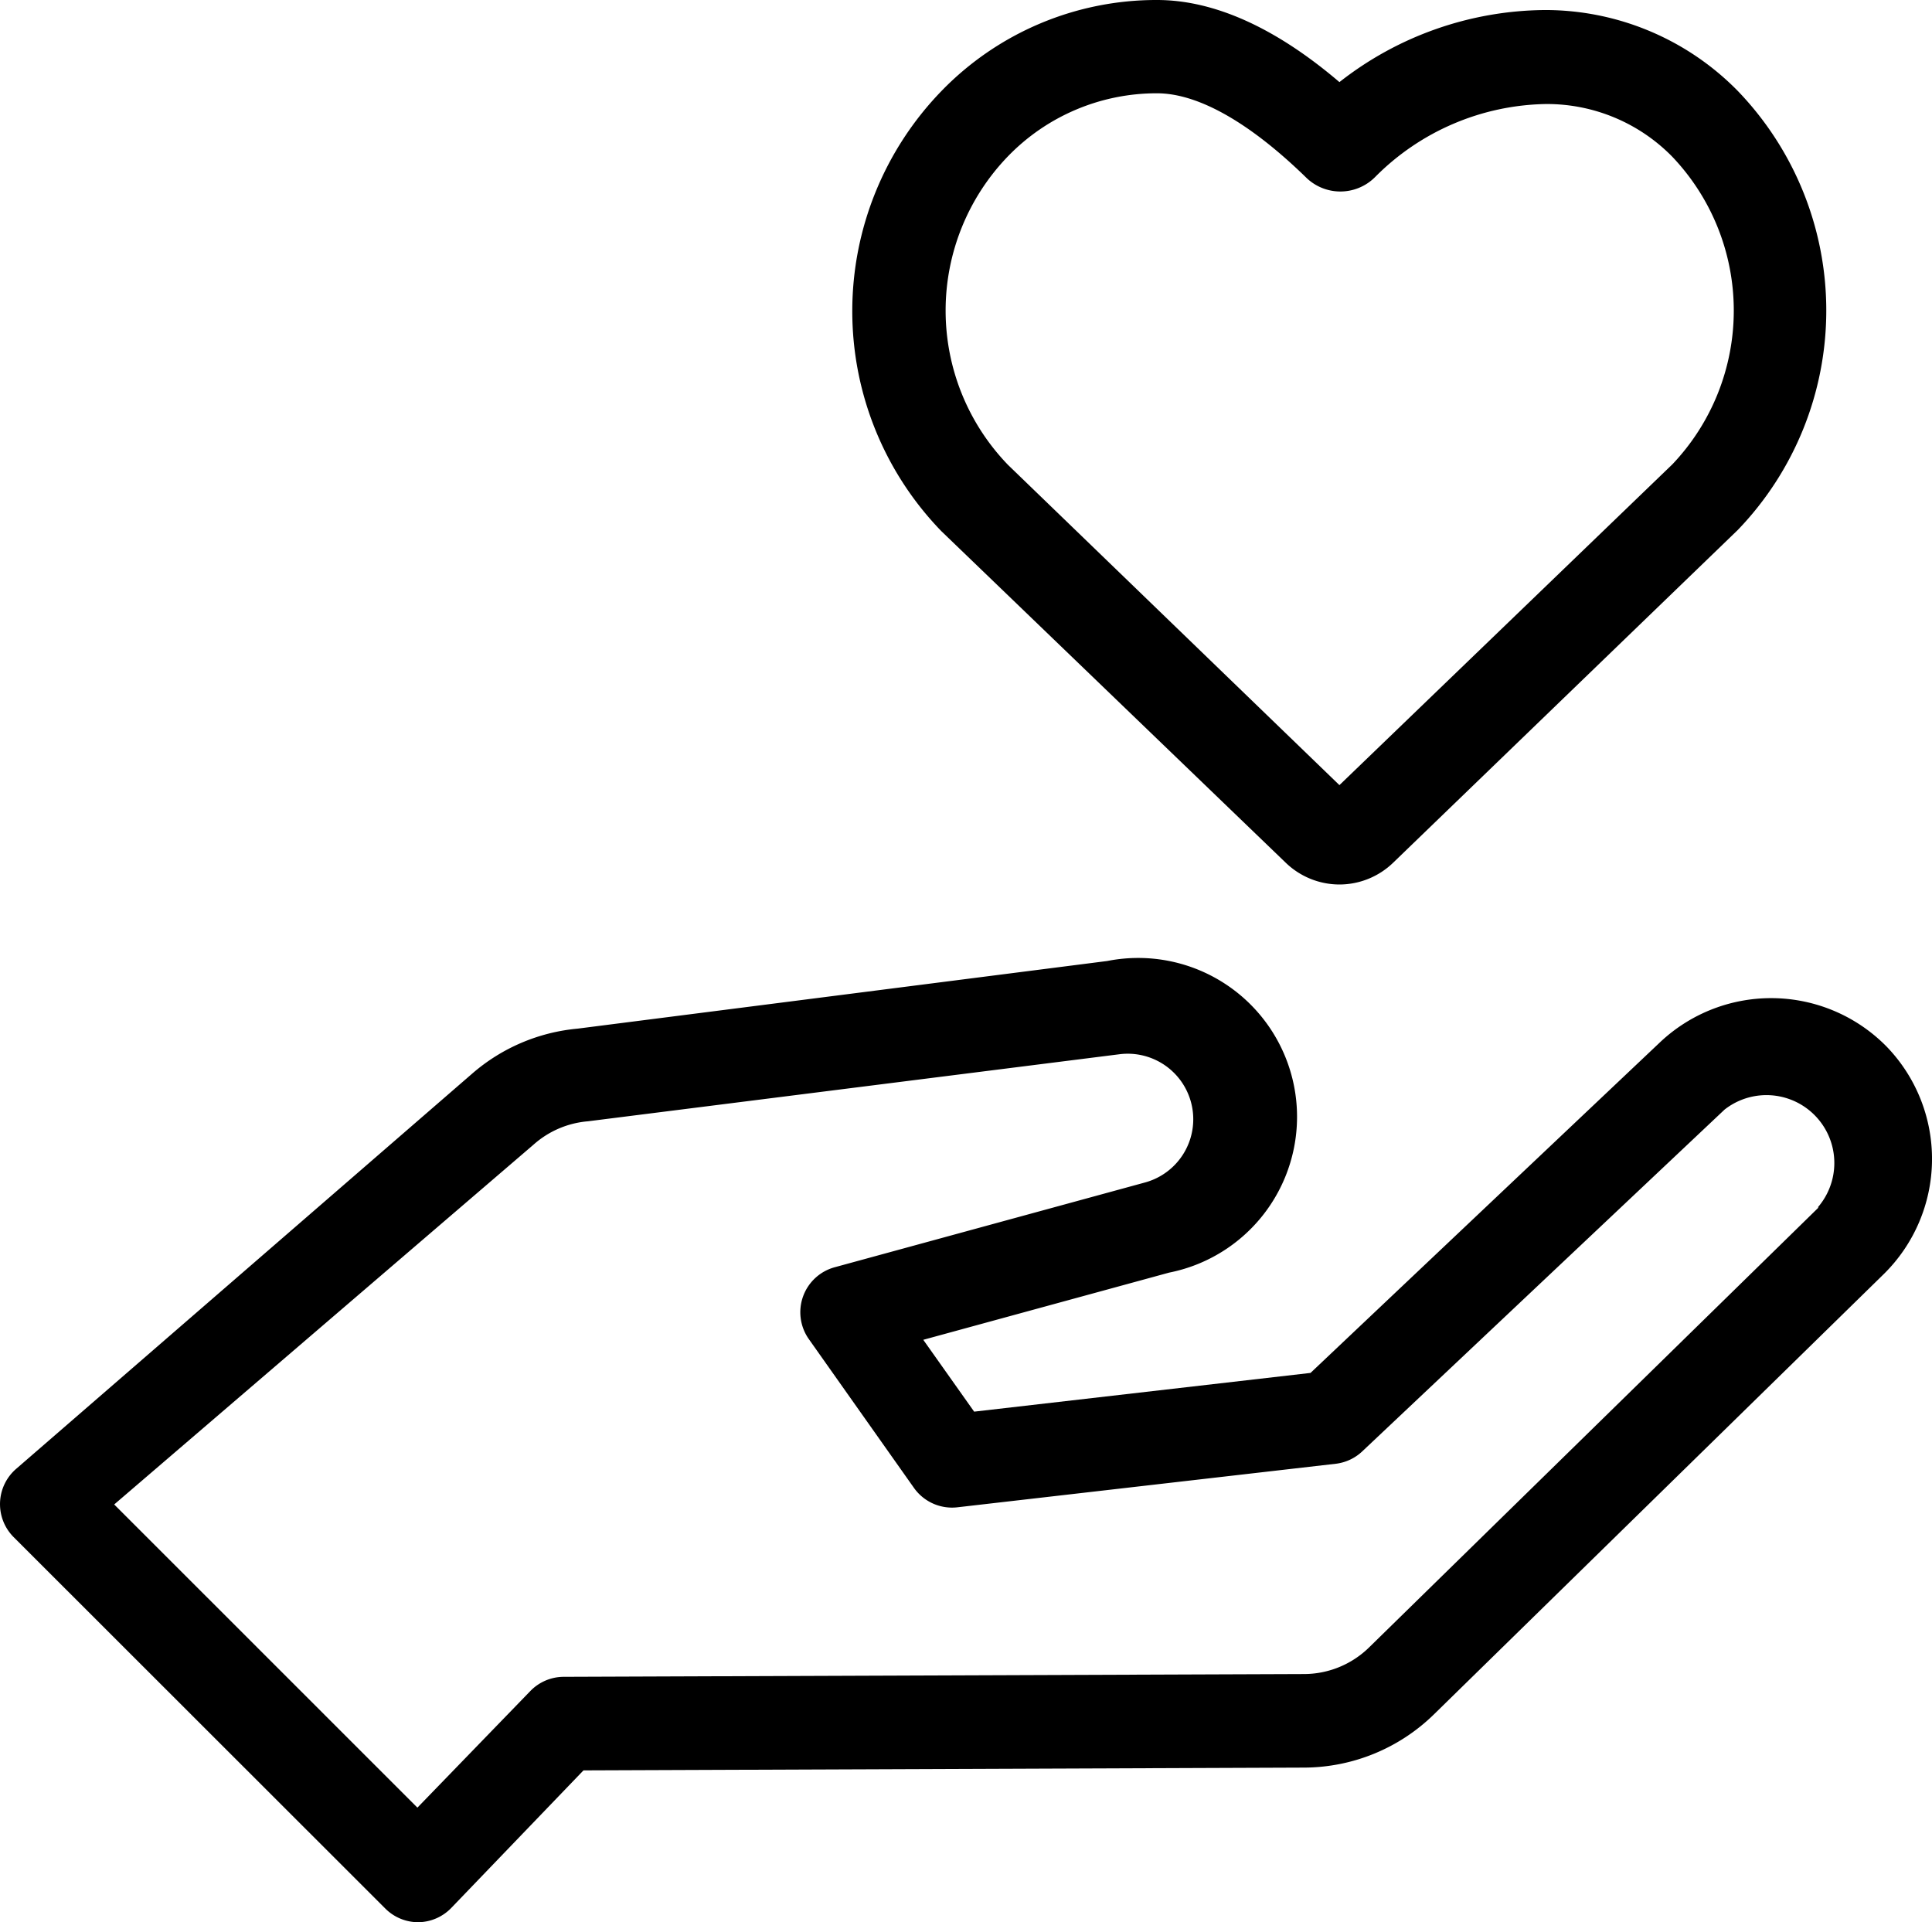
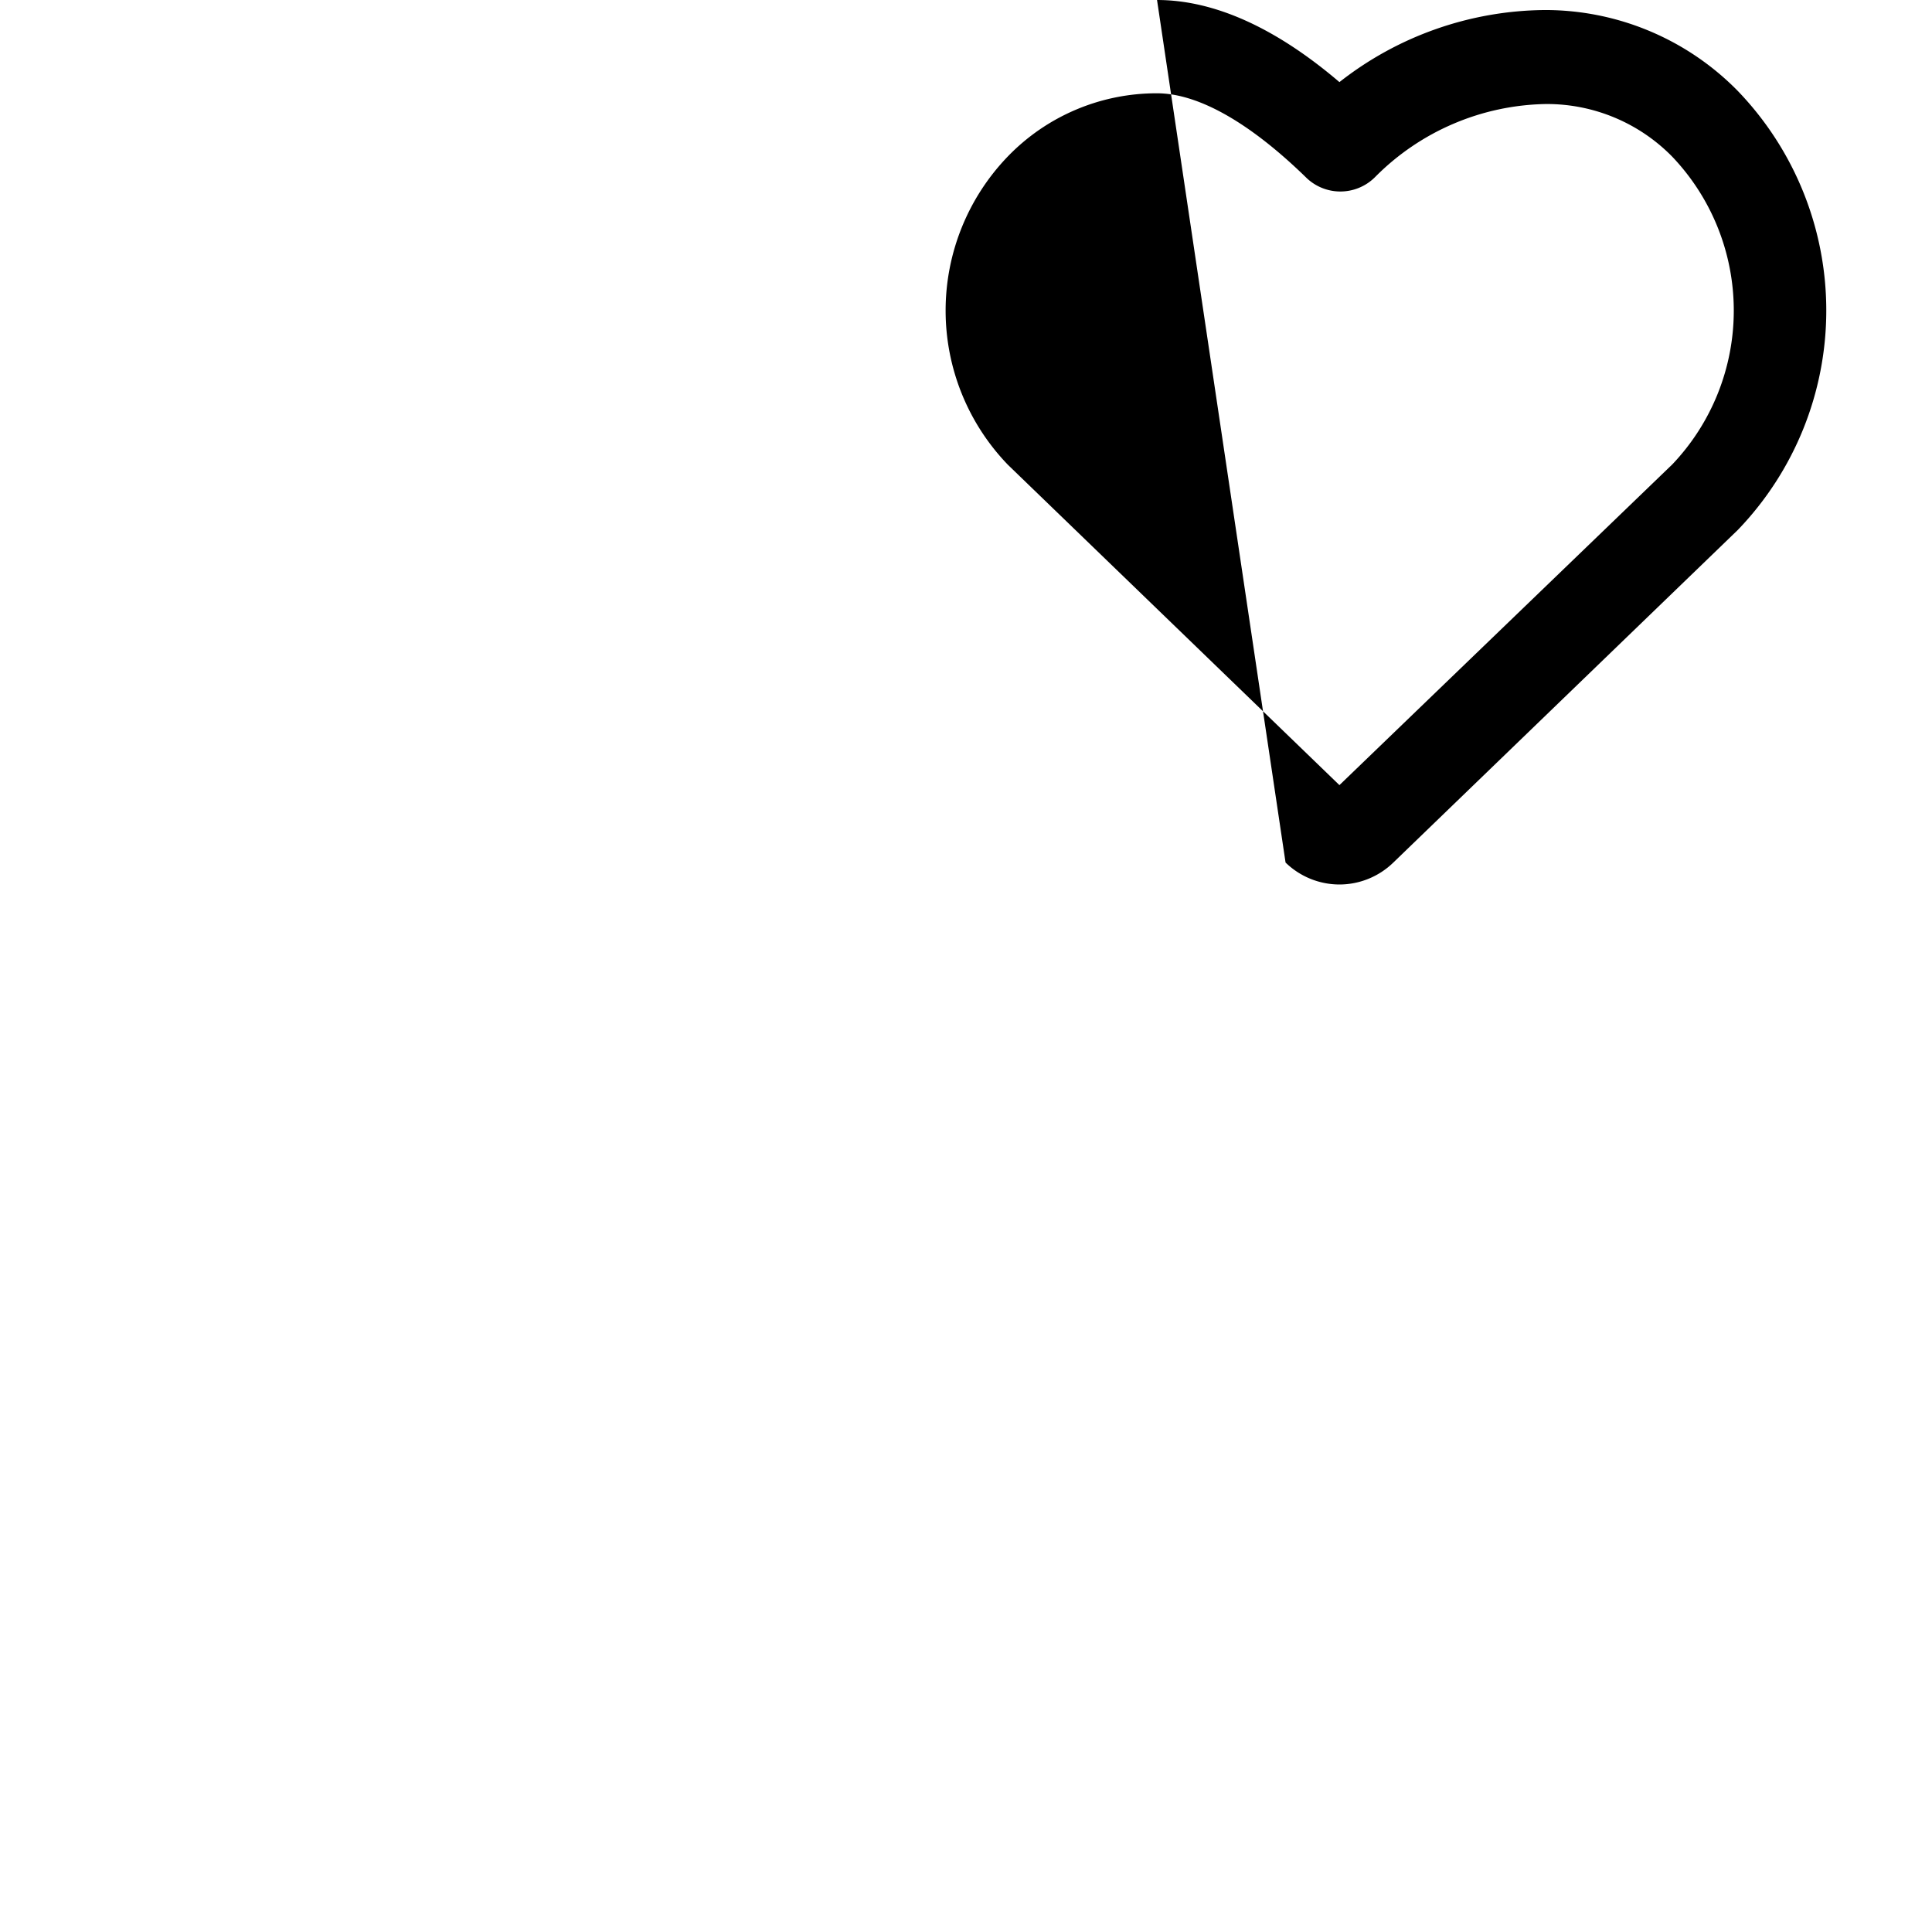
<svg xmlns="http://www.w3.org/2000/svg" width="139" height="138.293" viewBox="0 0 139 138.293">
  <g transform="translate(-8.574 -8.8)">
-     <path d="M80.163,72.434a5.568,5.568,0,0,0,3.876-1.577l24.786-23.93a22.771,22.771,0,0,0,0-31.582A19.4,19.4,0,0,0,94.947,9.522a24.209,24.209,0,0,0-14.784,5.185C75.6,10.814,71.168,8.8,67.04,8.8a21.527,21.527,0,0,0-15.522,6.561,22.754,22.754,0,0,0,0,31.649L76.287,70.856A5.568,5.568,0,0,0,80.163,72.434ZM56.317,20.043A14.884,14.884,0,0,1,67.04,15.512c2.937,0,6.629,2.081,10.673,6.008a3.525,3.525,0,0,0,4.984.05l.05-.05A17.719,17.719,0,0,1,95,16.284a12.621,12.621,0,0,1,9.112,3.793,16.058,16.058,0,0,1,0,22.134L80.163,65.285,56.317,42.245A15.975,15.975,0,0,1,56.317,20.043Z" transform="translate(24.778 0)" />
-     <path d="M144.326,56.265a11.646,11.646,0,0,0-16.294-.352L102.86,79.725l-24.2,2.786L75,77.342l17.687-4.833a11.428,11.428,0,0,0-4.447-22.42l-38.11,4.867a13.422,13.422,0,0,0-7.568,3.222L9.742,86.622a3.356,3.356,0,0,0-.356,4.732c.055.064.112.126.171.185l26.732,26.715a3.349,3.349,0,0,0,2.366.99h0a3.358,3.358,0,0,0,2.383-1.024l9.515-9.9,51.837-.2a13.424,13.424,0,0,0,9.347-3.826l32.371-31.683A11.628,11.628,0,0,0,144.326,56.265Zm-4.917,11.562L107.072,99.476a6.707,6.707,0,0,1-4.665,1.913l-53.263.2a3.354,3.354,0,0,0-2.416,1.024L38.605,111,16.79,89.189,46.962,63.3a6.716,6.716,0,0,1,3.91-1.678L89.1,56.8a4.715,4.715,0,0,1,1.829,9.23l-22.3,6.092a3.354,3.354,0,0,0-1.863,5.169L74.332,88a3.358,3.358,0,0,0,3.121,1.393l27.269-3.138a3.356,3.356,0,0,0,1.9-.923l26.027-24.551a4.883,4.883,0,0,1,6.712,7.031Z" transform="translate(0 27.849)" />
+     <path d="M80.163,72.434a5.568,5.568,0,0,0,3.876-1.577l24.786-23.93a22.771,22.771,0,0,0,0-31.582A19.4,19.4,0,0,0,94.947,9.522a24.209,24.209,0,0,0-14.784,5.185C75.6,10.814,71.168,8.8,67.04,8.8L76.287,70.856A5.568,5.568,0,0,0,80.163,72.434ZM56.317,20.043A14.884,14.884,0,0,1,67.04,15.512c2.937,0,6.629,2.081,10.673,6.008a3.525,3.525,0,0,0,4.984.05l.05-.05A17.719,17.719,0,0,1,95,16.284a12.621,12.621,0,0,1,9.112,3.793,16.058,16.058,0,0,1,0,22.134L80.163,65.285,56.317,42.245A15.975,15.975,0,0,1,56.317,20.043Z" transform="translate(24.778 0)" />
  </g>
</svg>